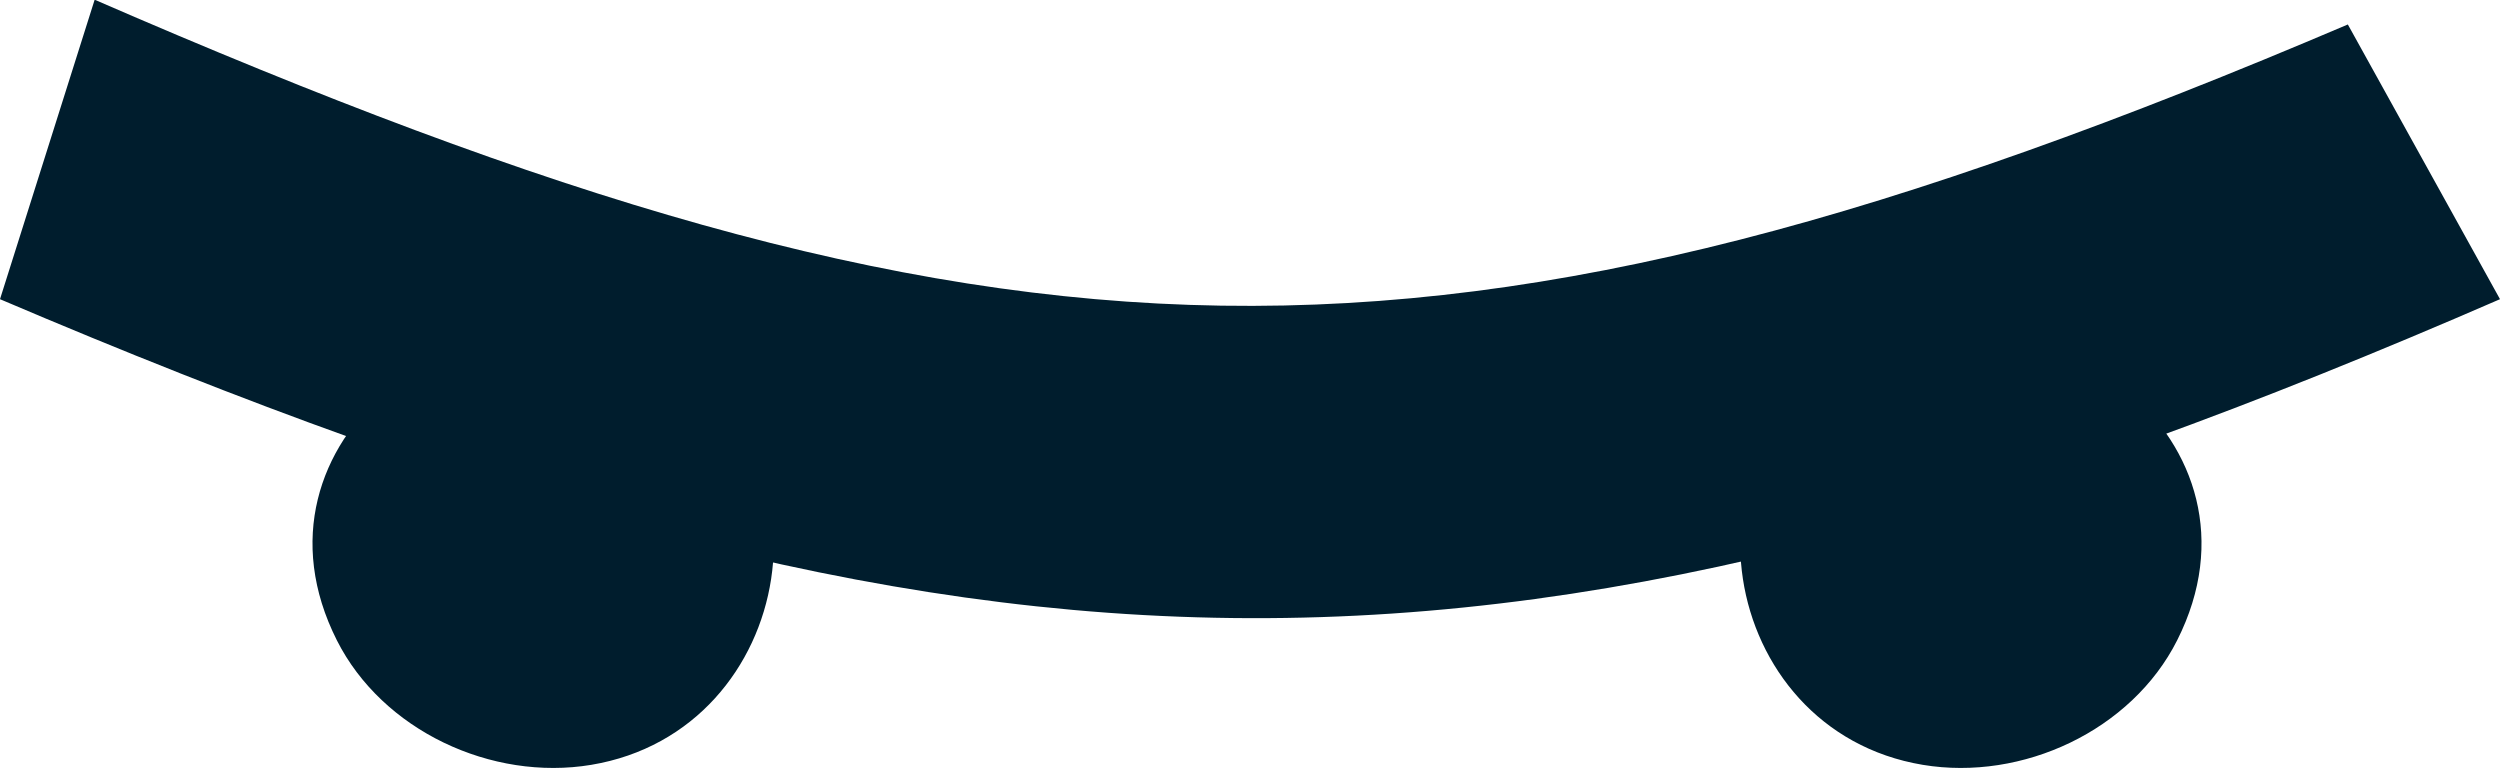
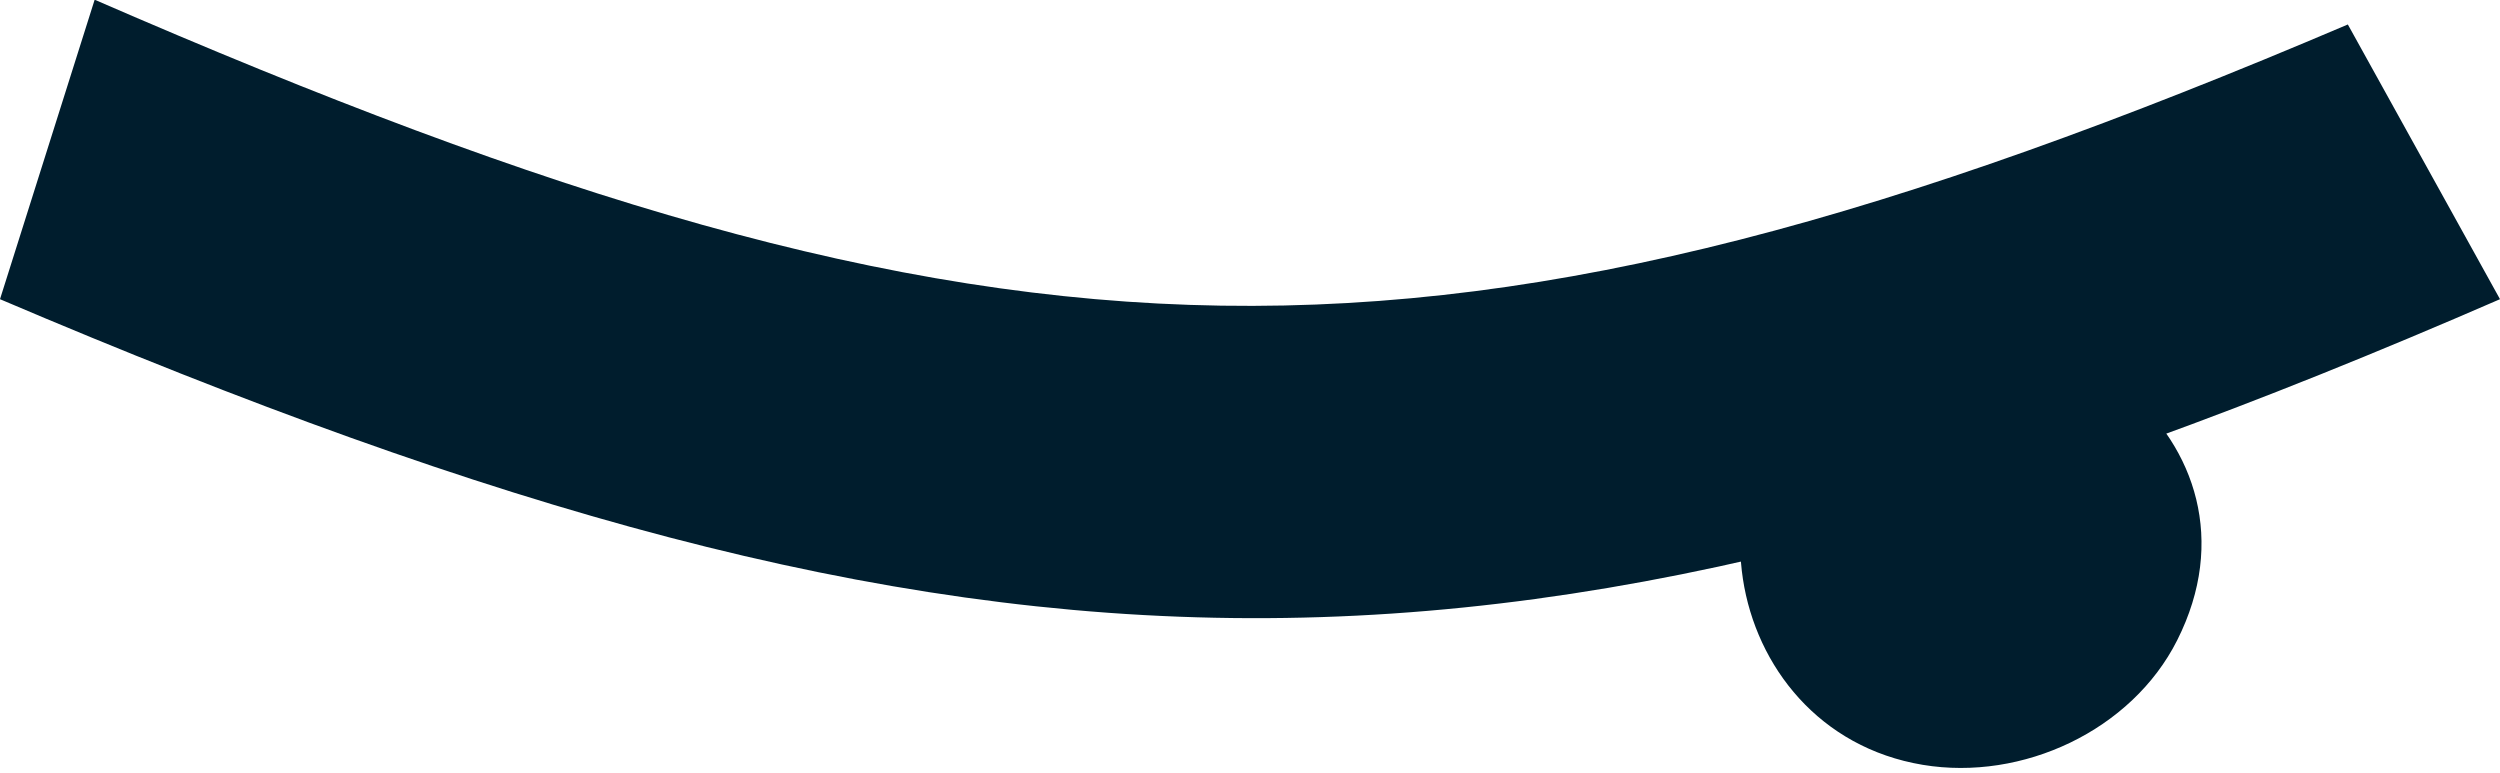
<svg xmlns="http://www.w3.org/2000/svg" viewBox="0 5.426 80 24.734" overflow="visible" width="80px" height="24.734px">
  <g id="Eyes/Angry" stroke="none" stroke-width="1" fill="none" fill-rule="evenodd">
    <path d="M61.53,29.901 C64.719,30.432 68.213,28.802 69.669,25.916 C72.888,19.535 65.472,14.001 59.598,16.701 C53.431,19.537 54.921,28.8 61.53,29.901" id="Fill-1" fill="#001D2D" fill-rule="nonzero" />
-     <path d="M18.919,29.901 C15.73,30.432 12.236,28.802 10.78,25.916 C7.56,19.535 14.976,14.001 20.85,16.701 C27.018,19.537 25.529,28.8 18.919,29.901" id="Fill-4" fill="#001D2D" fill-rule="nonzero" />
    <path d="M80,15 C48.381,28.747 31.622,28.472 6.26165786e-13,15 L3.029,5.417 C32.13,18.07 46.033,18.608 75.131,6.209 L80,15 Z" id="Path-168" fill="#001D2D" fill-rule="nonzero" />
  </g>
</svg>